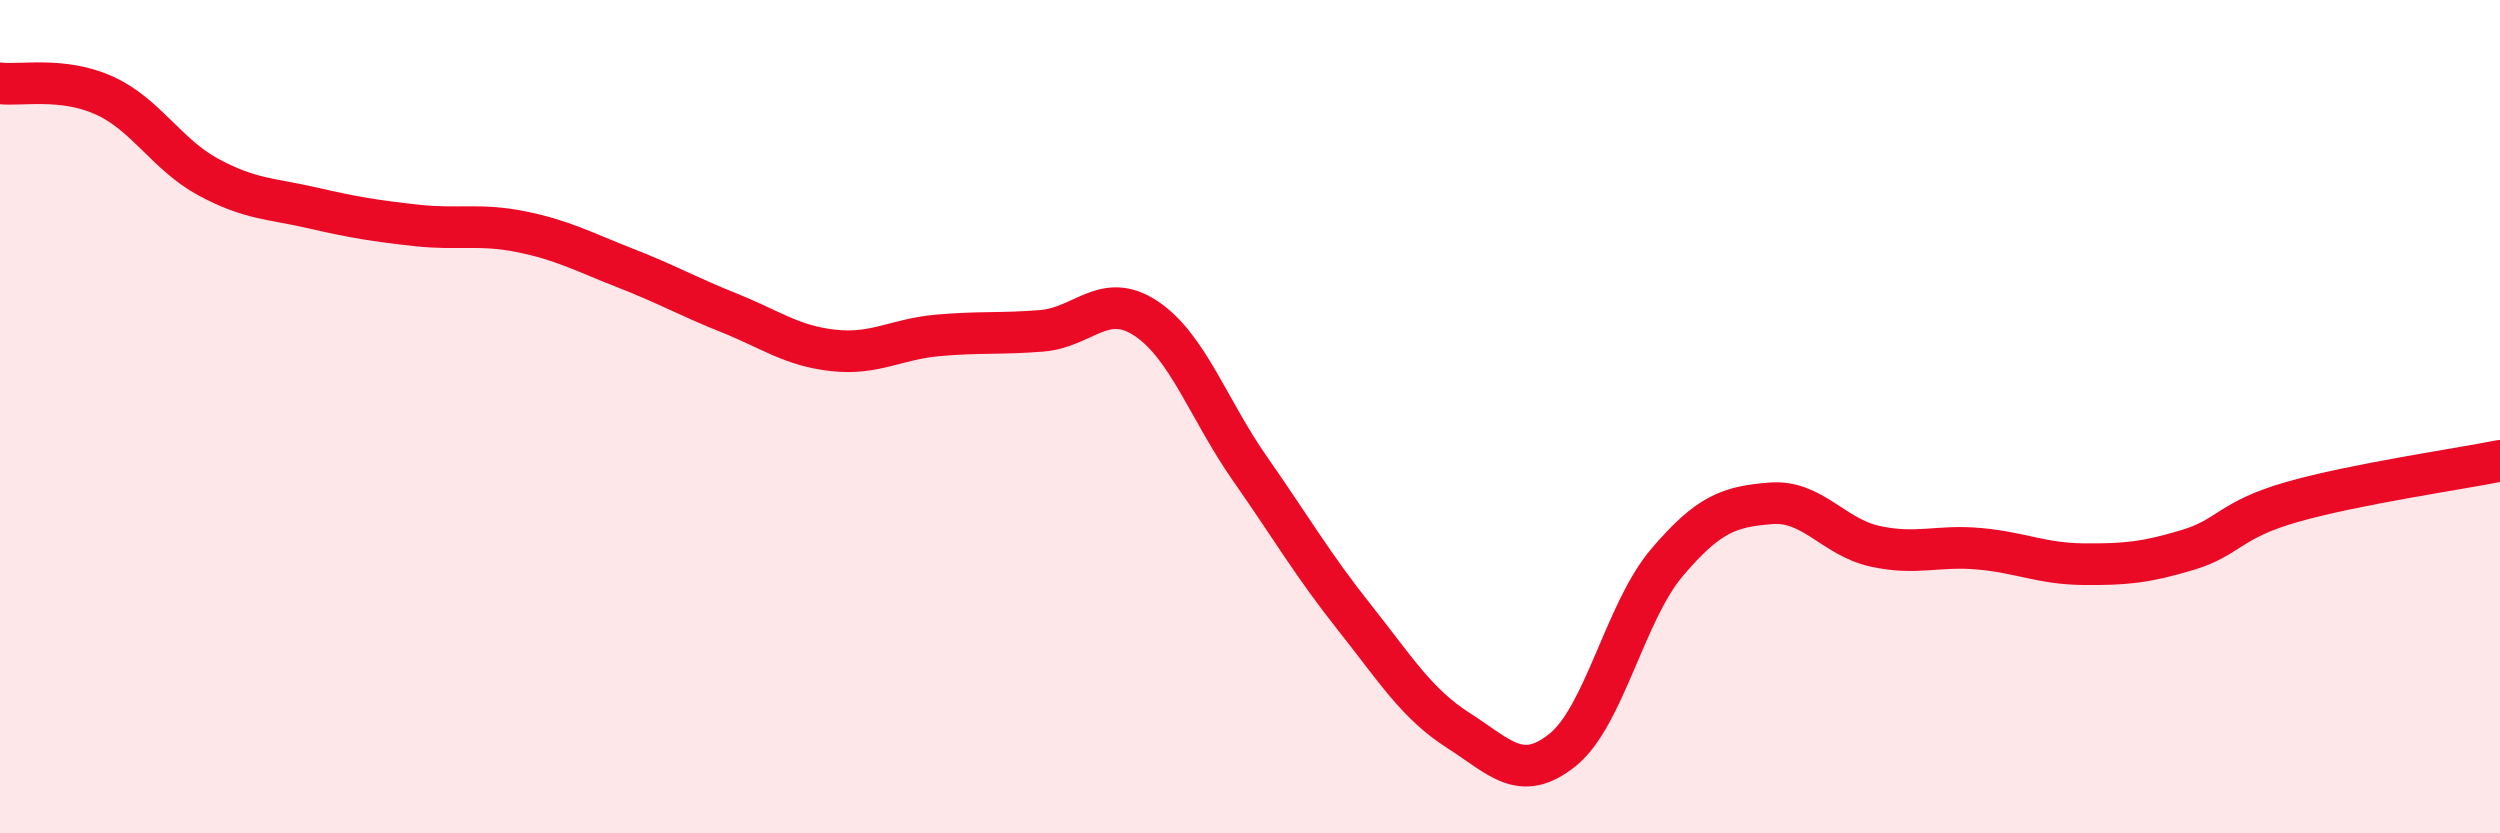
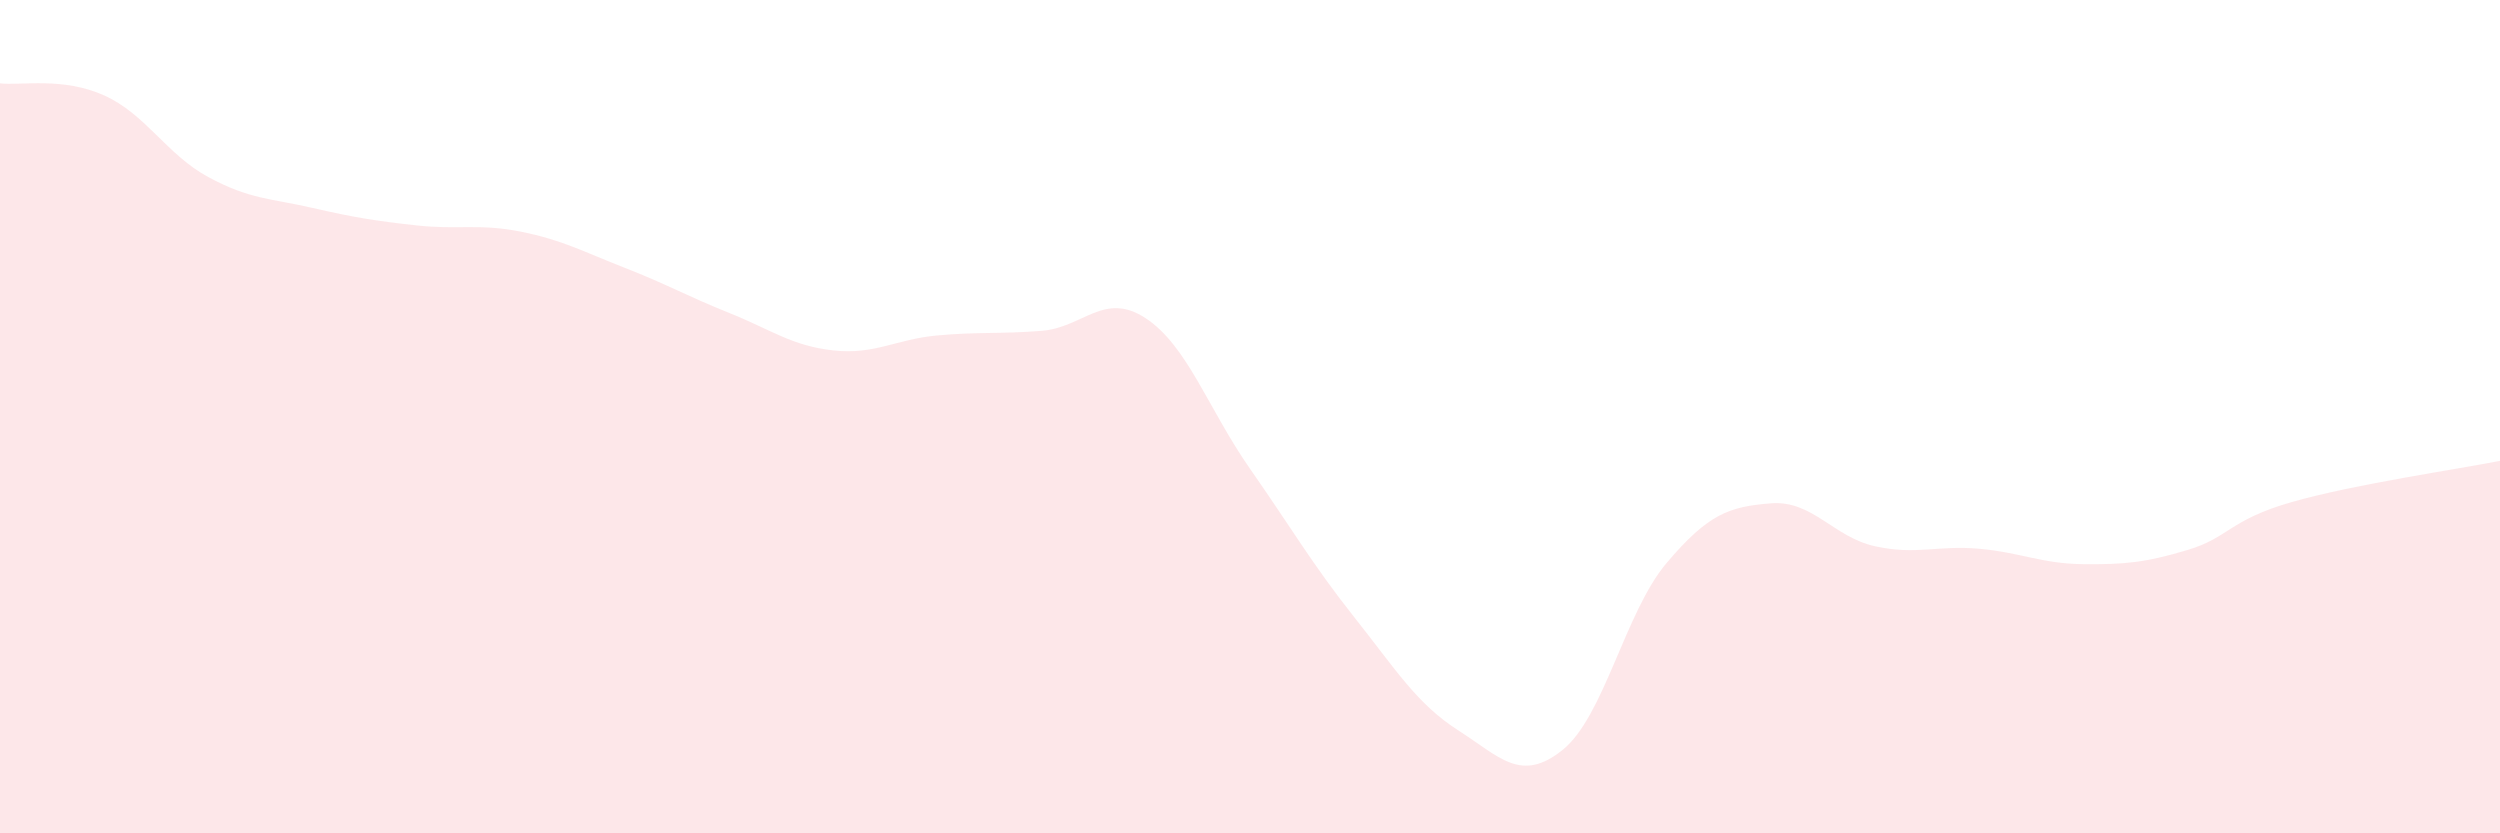
<svg xmlns="http://www.w3.org/2000/svg" width="60" height="20" viewBox="0 0 60 20">
  <path d="M 0,2 C 0.5,2.06 1.5,1.84 2.5,2.29 C 3.5,2.74 4,3.71 5,4.25 C 6,4.79 6.5,4.76 7.5,4.99 C 8.5,5.22 9,5.3 10,5.41 C 11,5.52 11.5,5.36 12.5,5.56 C 13.5,5.76 14,6.04 15,6.43 C 16,6.82 16.5,7.11 17.5,7.51 C 18.5,7.91 19,8.3 20,8.41 C 21,8.52 21.5,8.14 22.5,8.05 C 23.5,7.96 24,8.02 25,7.94 C 26,7.86 26.5,6.98 27.5,7.64 C 28.5,8.3 29,9.82 30,11.25 C 31,12.68 31.5,13.55 32.5,14.81 C 33.5,16.07 34,16.89 35,17.53 C 36,18.17 36.5,18.8 37.5,18 C 38.5,17.2 39,14.69 40,13.51 C 41,12.33 41.5,12.16 42.5,12.08 C 43.5,12 44,12.89 45,13.11 C 46,13.33 46.5,13.08 47.5,13.17 C 48.5,13.26 49,13.53 50,13.54 C 51,13.55 51.5,13.5 52.5,13.2 C 53.5,12.9 53.5,12.48 55,12.05 C 56.5,11.62 59,11.26 60,11.06L60 20L0 20Z" fill="#EB0A25" opacity="0.1" stroke-linecap="round" stroke-linejoin="round" />
-   <path d="M 0,2 C 0.5,2.06 1.5,1.84 2.5,2.29 C 3.5,2.74 4,3.71 5,4.25 C 6,4.79 6.5,4.76 7.5,4.99 C 8.5,5.22 9,5.3 10,5.41 C 11,5.52 11.5,5.36 12.5,5.56 C 13.5,5.76 14,6.04 15,6.43 C 16,6.82 16.5,7.11 17.5,7.51 C 18.5,7.91 19,8.3 20,8.41 C 21,8.52 21.5,8.14 22.5,8.05 C 23.5,7.96 24,8.02 25,7.94 C 26,7.86 26.5,6.98 27.5,7.64 C 28.5,8.3 29,9.82 30,11.25 C 31,12.68 31.5,13.55 32.5,14.81 C 33.5,16.07 34,16.89 35,17.53 C 36,18.17 36.5,18.8 37.5,18 C 38.5,17.2 39,14.69 40,13.51 C 41,12.33 41.5,12.16 42.5,12.08 C 43.5,12 44,12.89 45,13.11 C 46,13.33 46.5,13.08 47.5,13.17 C 48.5,13.26 49,13.53 50,13.54 C 51,13.55 51.5,13.5 52.5,13.2 C 53.5,12.9 53.5,12.48 55,12.05 C 56.5,11.62 59,11.26 60,11.06" stroke="#EB0A25" stroke-width="1" fill="none" stroke-linecap="round" stroke-linejoin="round" />
</svg>